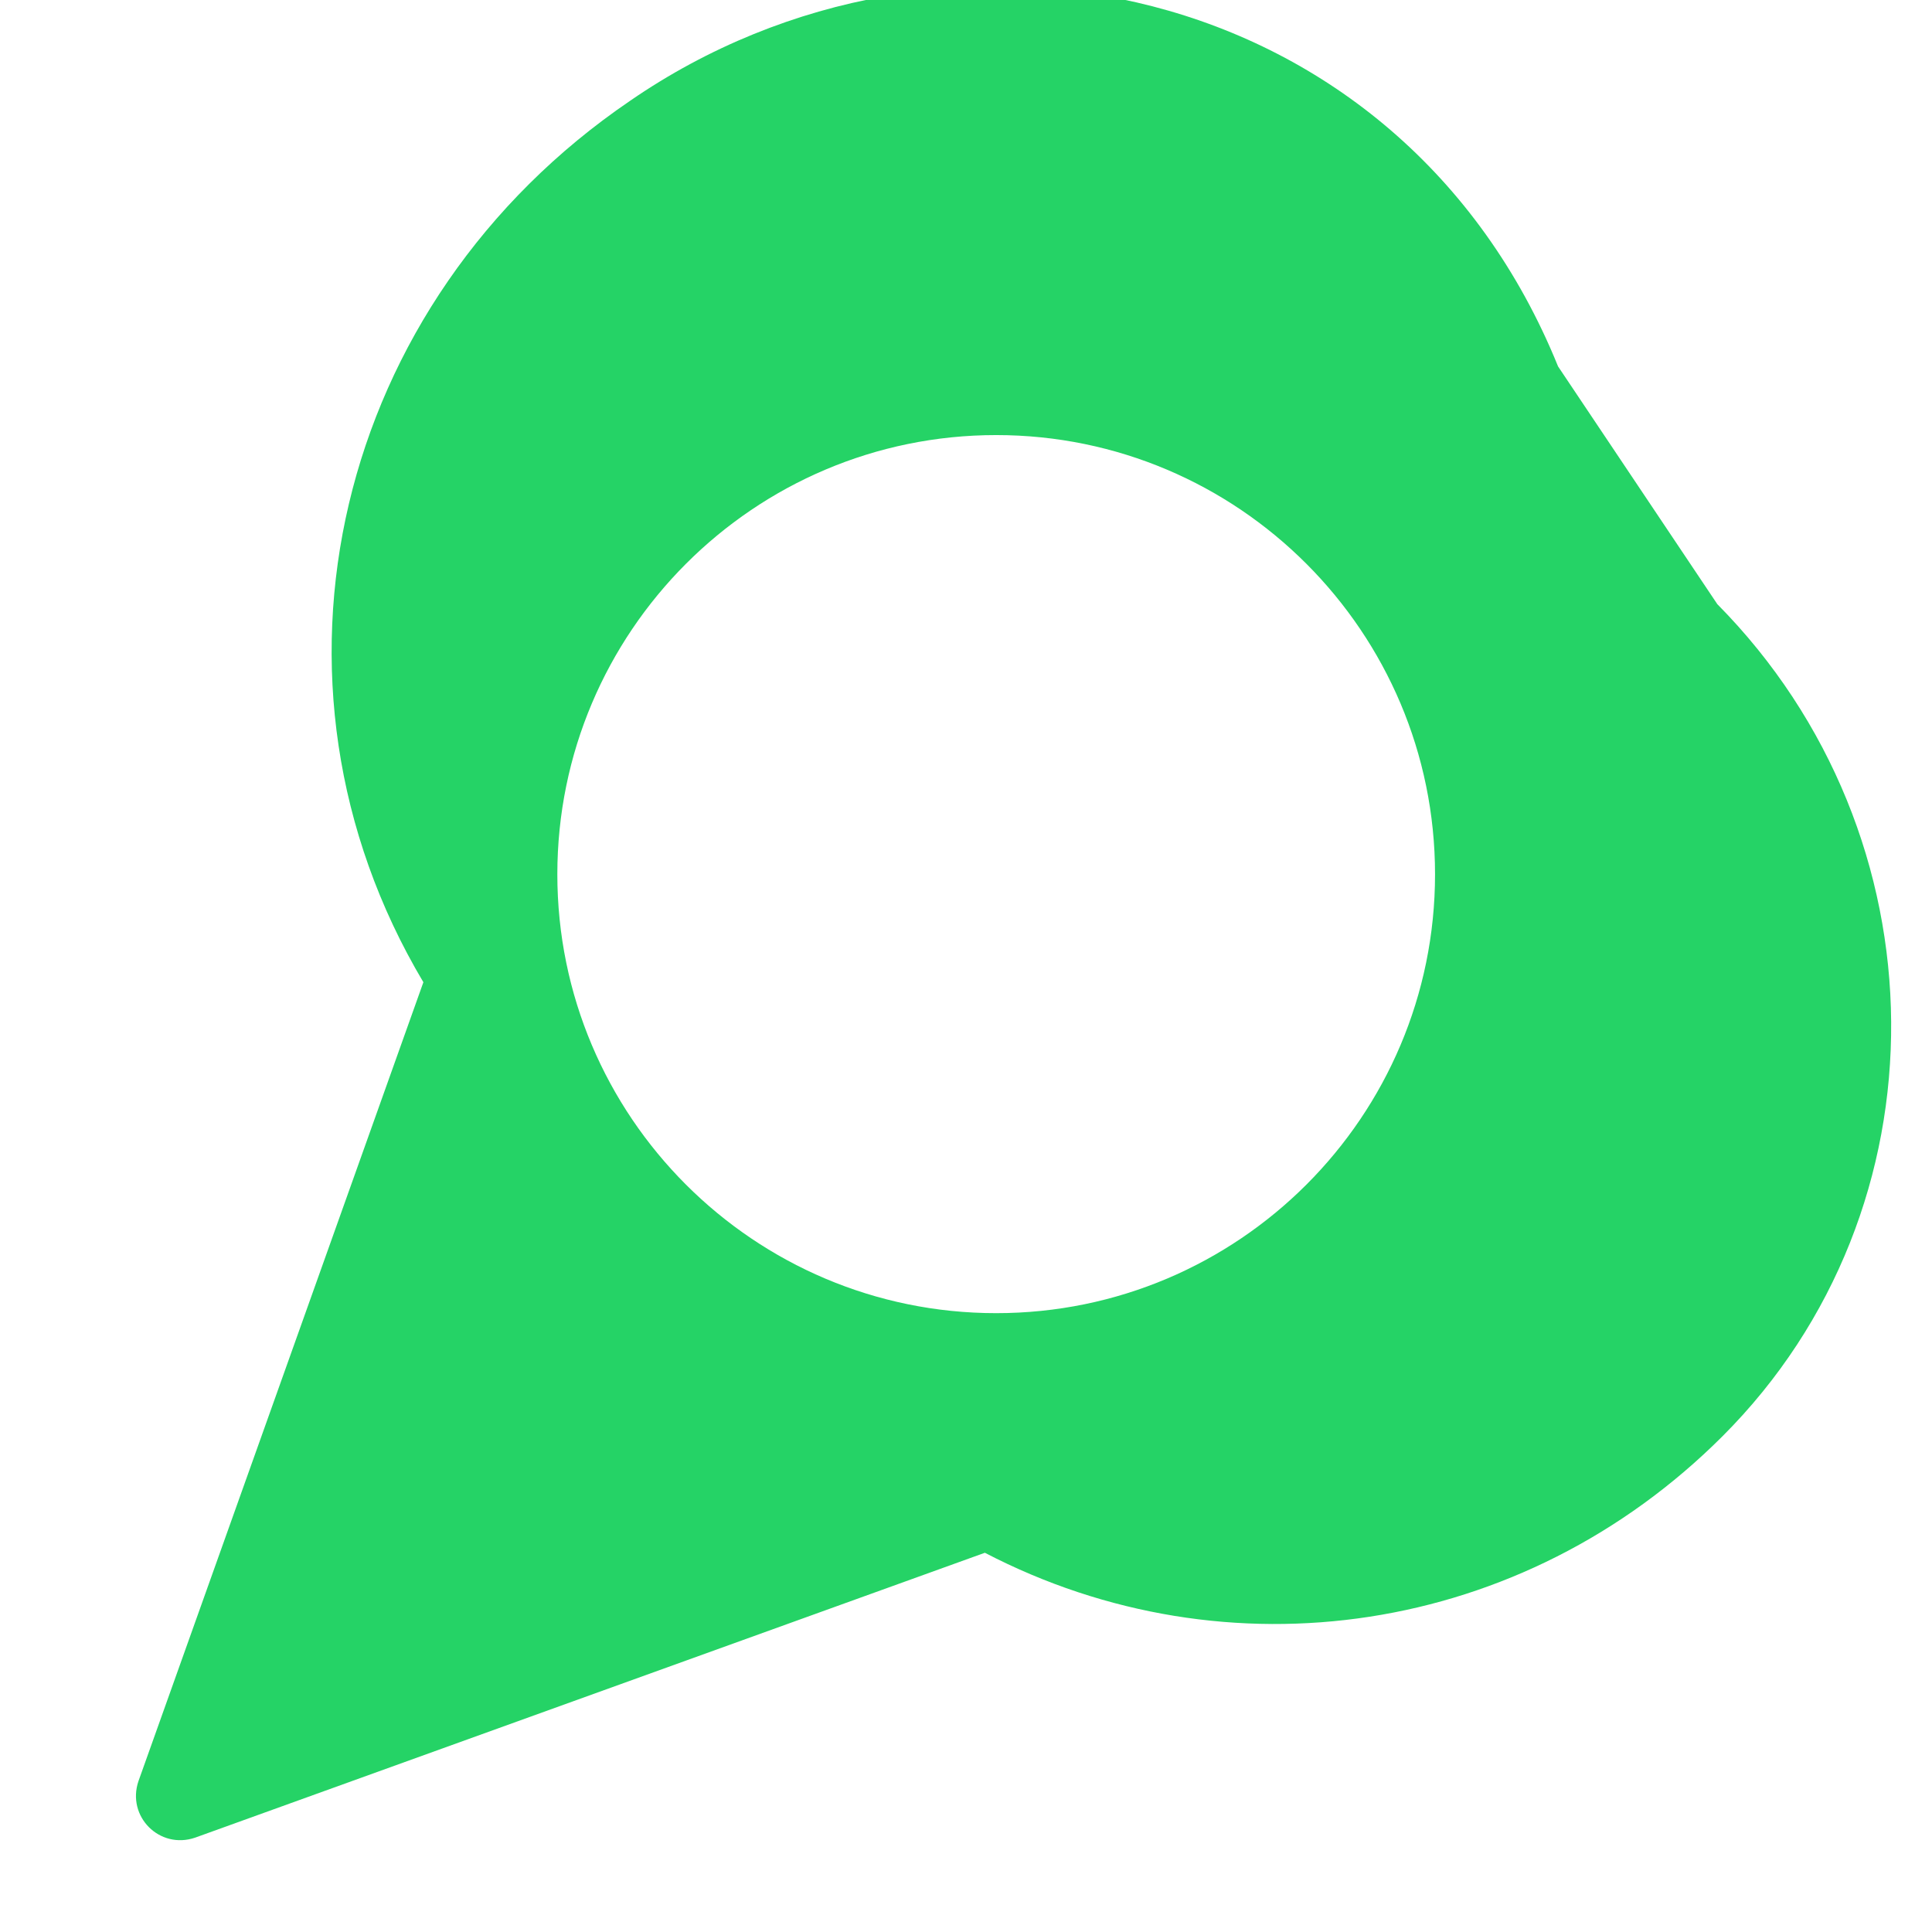
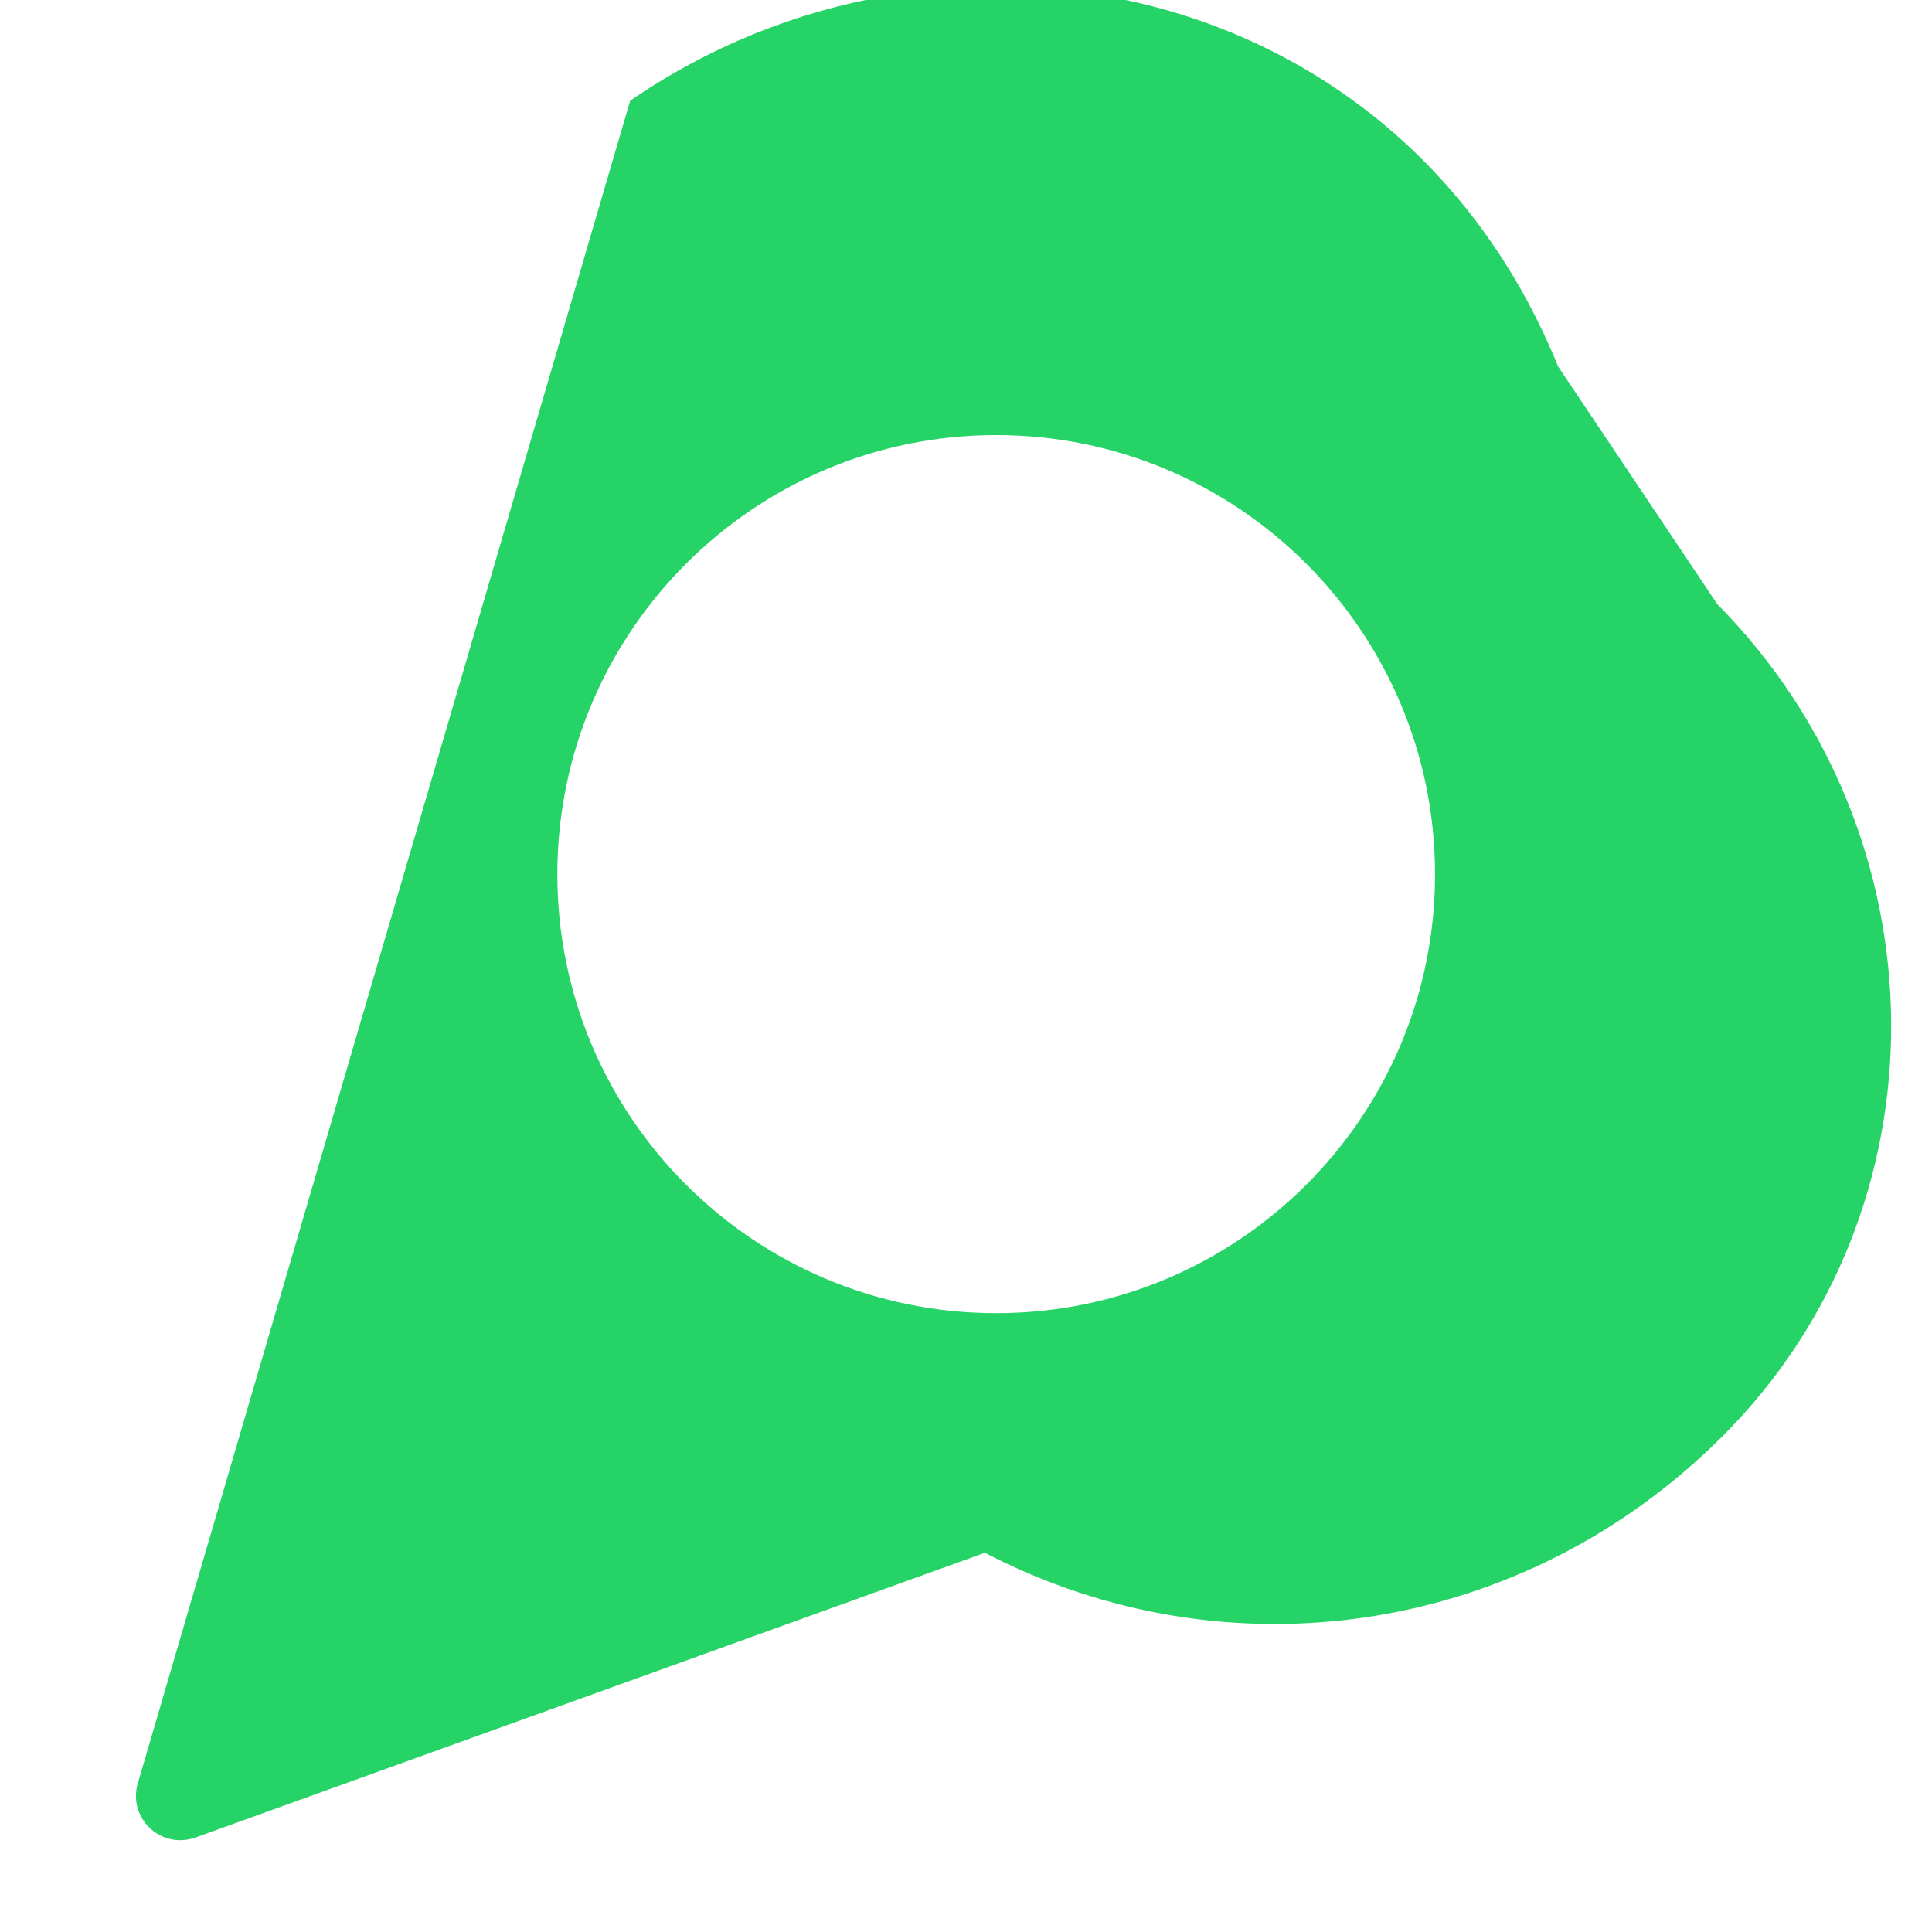
<svg xmlns="http://www.w3.org/2000/svg" width="60" height="60" viewBox="0 0 448 512" fill="#25D366">
-   <path d="M380.9 97.1C339-6.2 218.2-30.6 135 26.7c-78.2 53.2-102.3 153.8-54.8 233.6L4.7 472c-3.2 9.4 5.6 18.2 15 15l209.3-75.5c64.2 33.4 142.5 22.1 195.5-30.9 60.3-60.3 59.3-159.1-1.4-220.5zM232 348c-64.2 0-116.3-52.1-116.3-116.3S167.8 115.3 232 115.3 348.3 167.5 348.3 231.7 296.2 348 232 348z" />
+   <path d="M380.9 97.1C339-6.2 218.2-30.6 135 26.7L4.7 472c-3.2 9.4 5.6 18.2 15 15l209.3-75.5c64.2 33.4 142.5 22.1 195.5-30.9 60.3-60.3 59.3-159.1-1.4-220.5zM232 348c-64.2 0-116.3-52.1-116.3-116.3S167.8 115.3 232 115.3 348.3 167.5 348.3 231.7 296.2 348 232 348z" />
</svg>